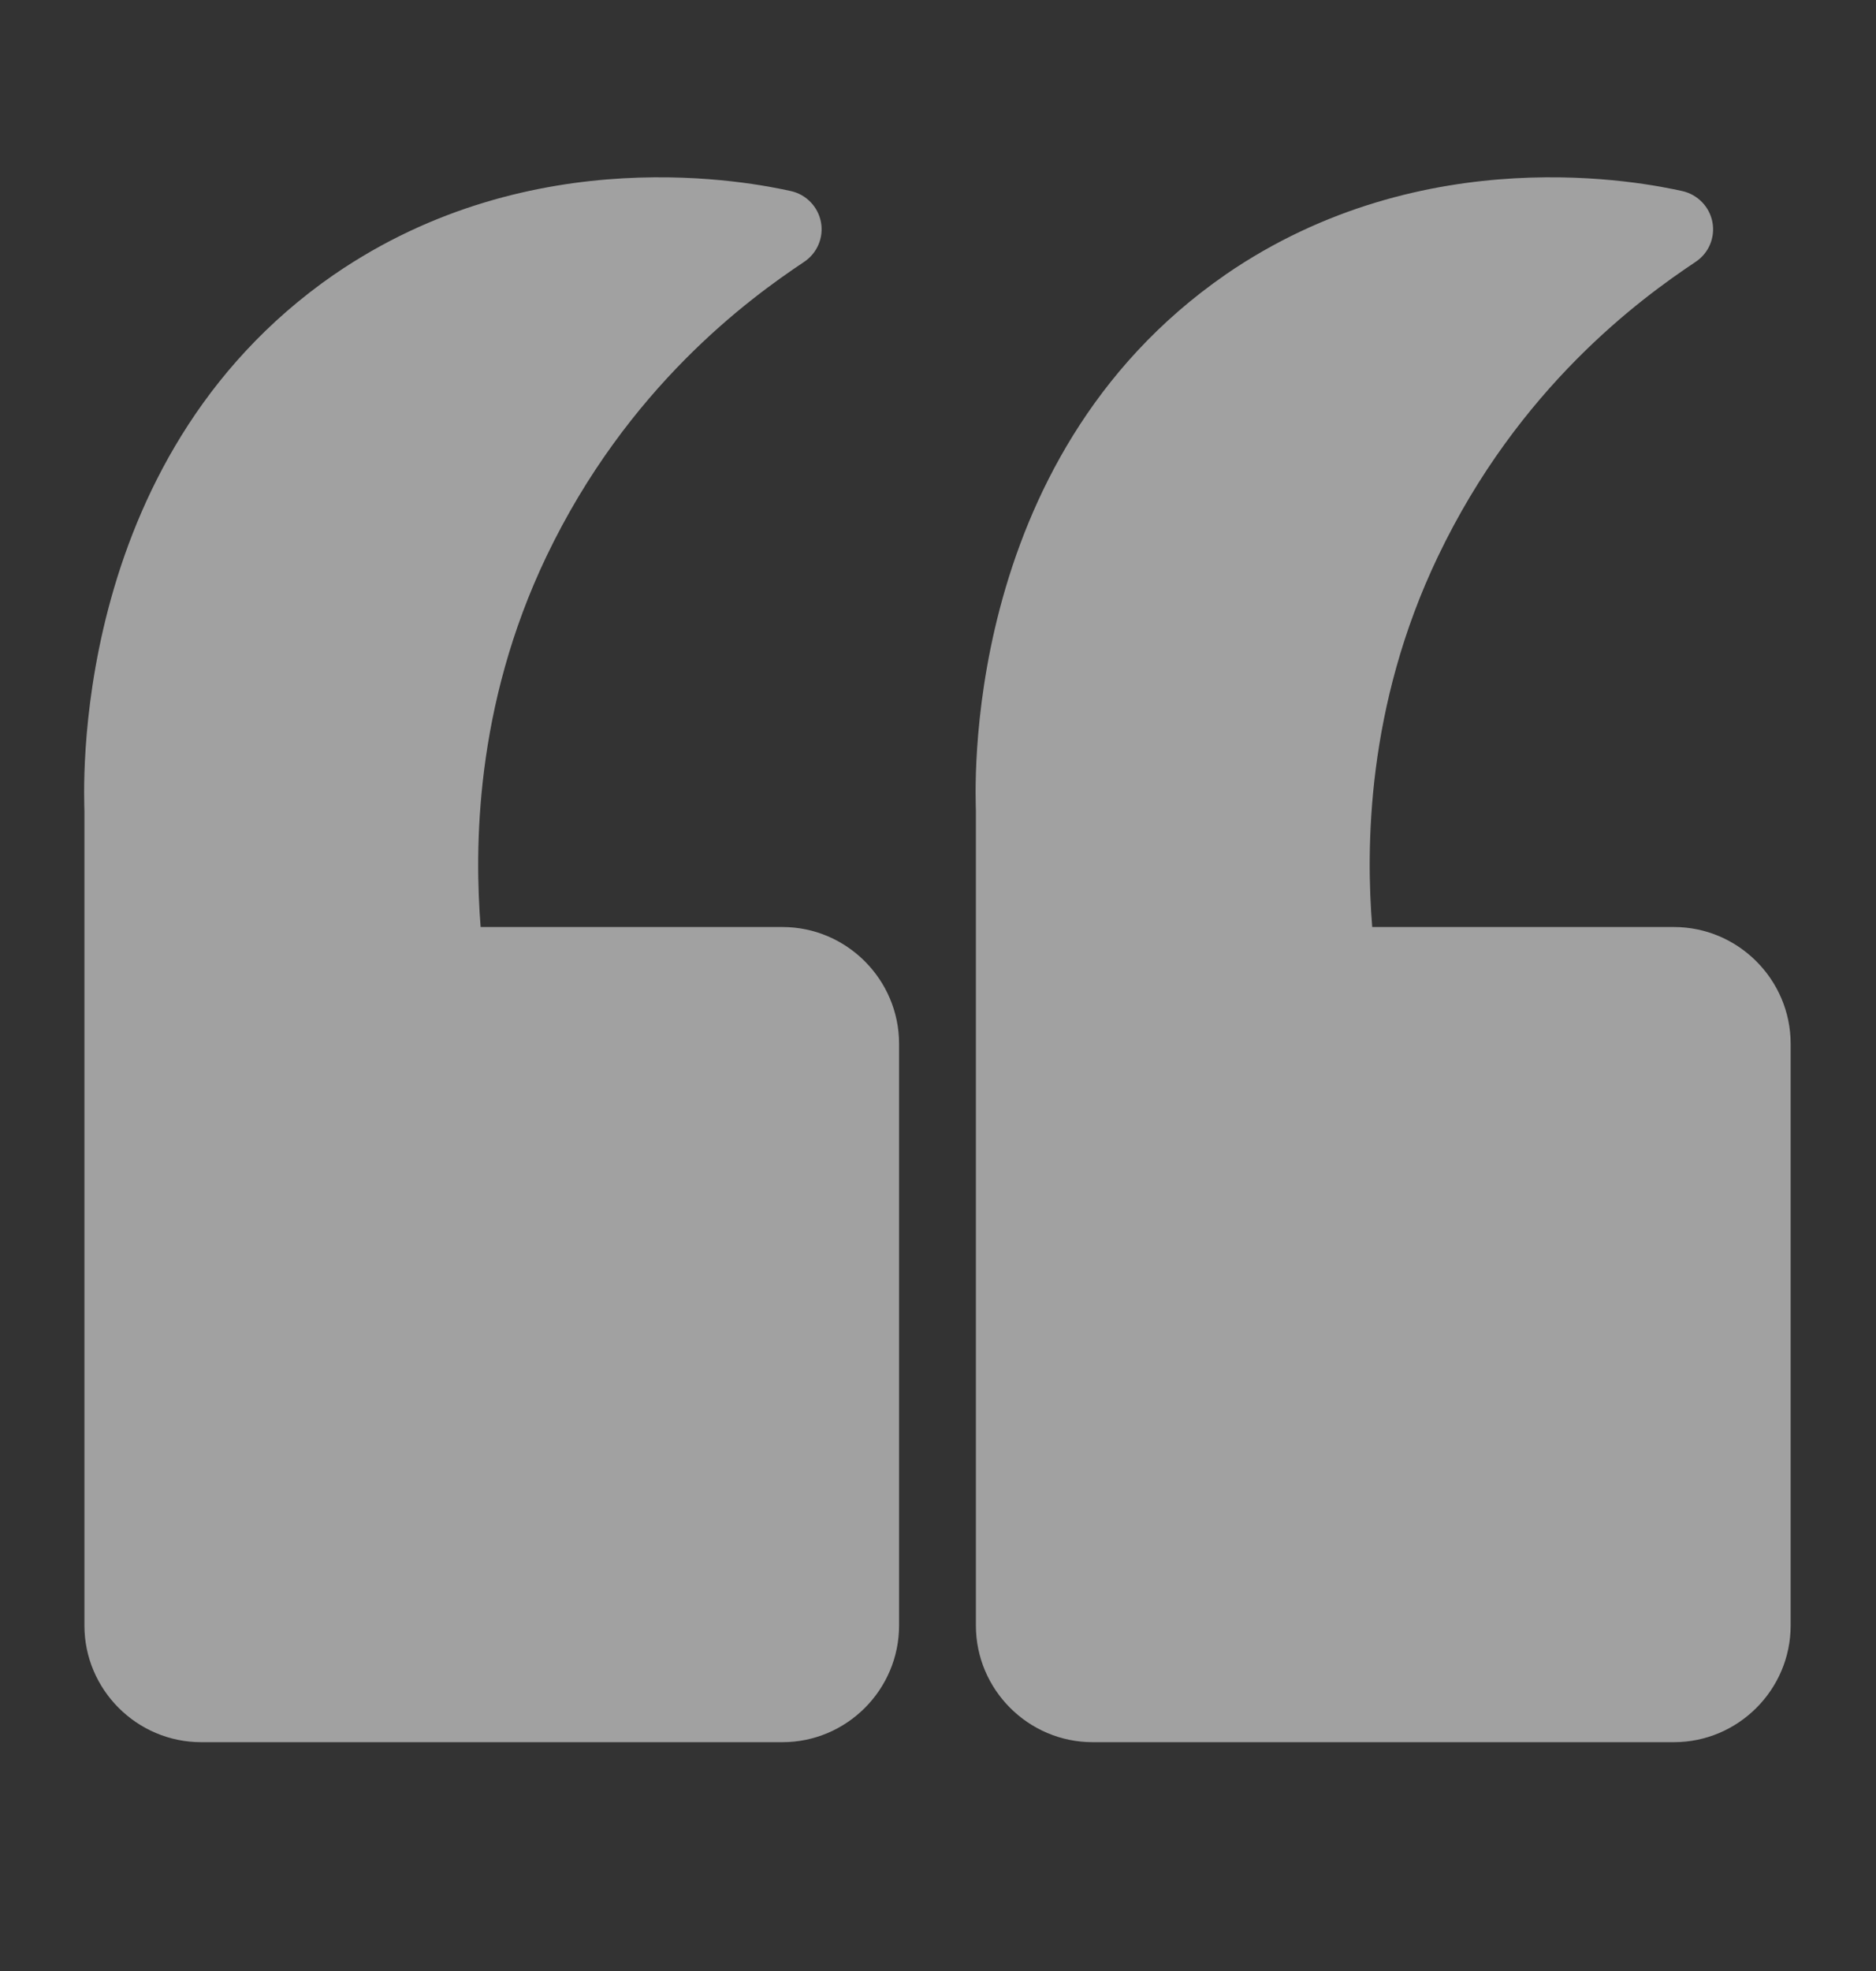
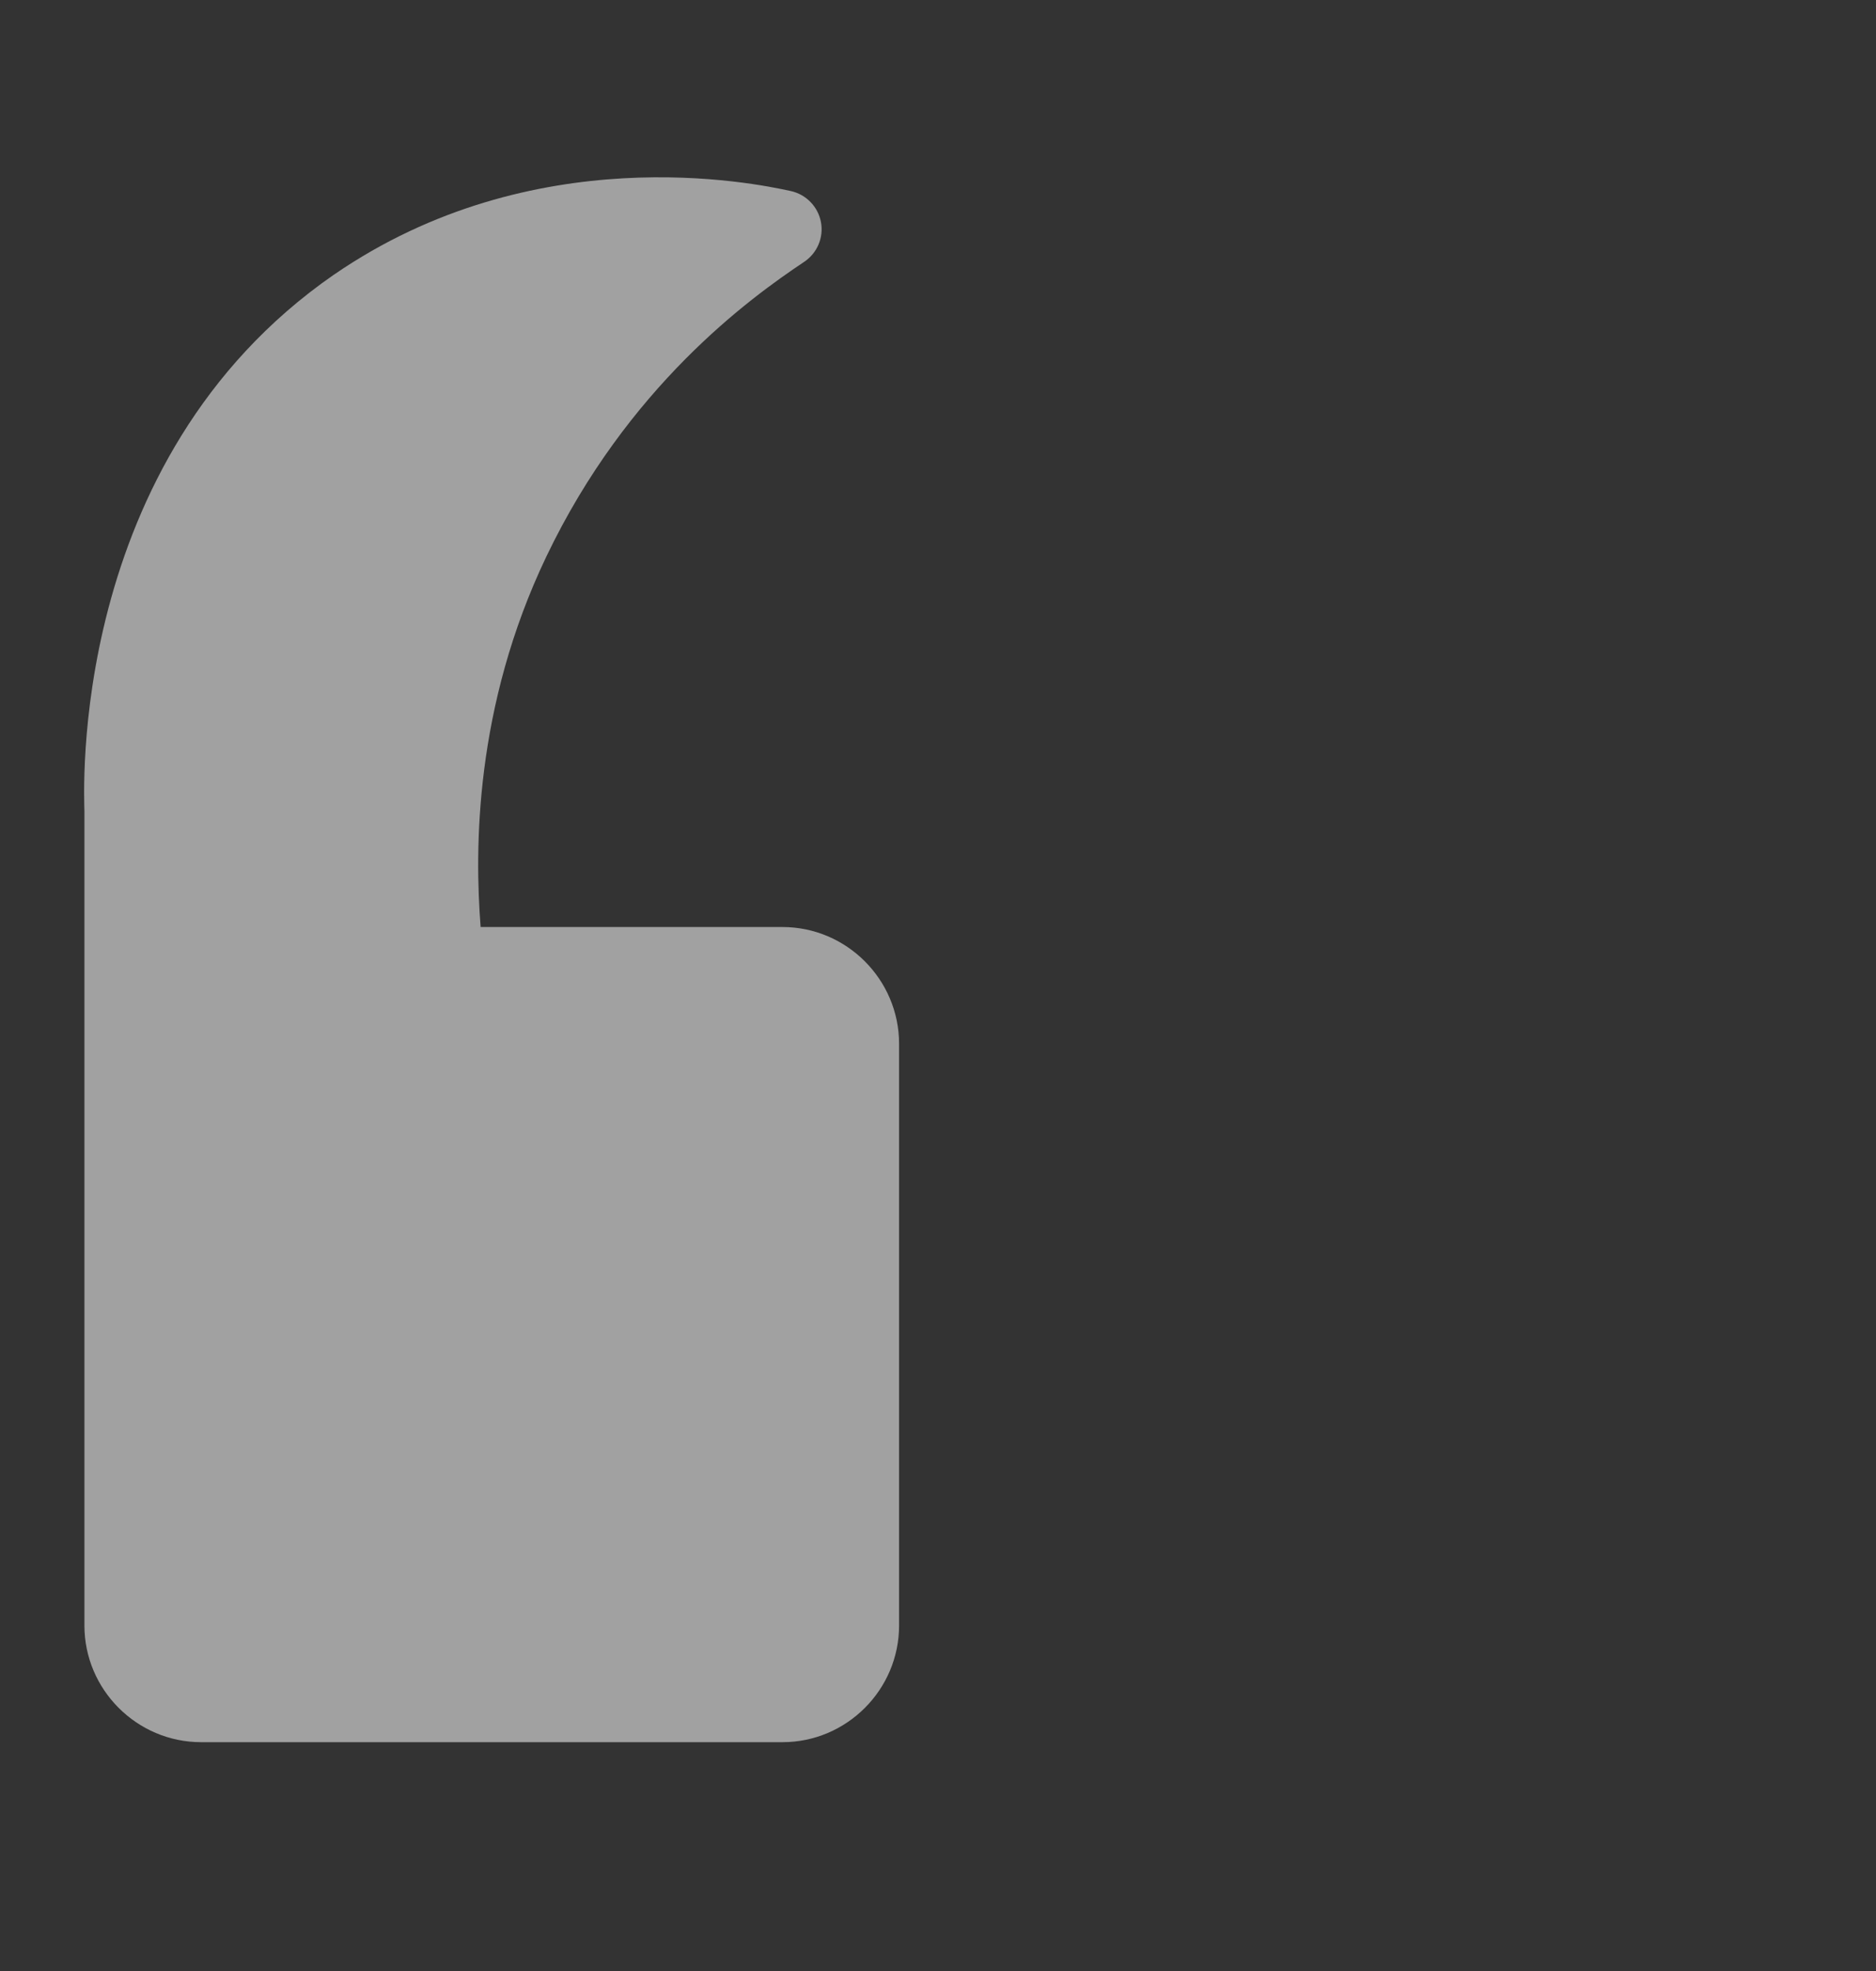
<svg xmlns="http://www.w3.org/2000/svg" width="20" height="21" viewBox="0 0 20 21" fill="none">
  <rect x="0" y="0" width="20" height="21" fill="#333333" stroke="none" />
  <path fill-rule="evenodd" clip-rule="evenodd" d="M0.9 8.641C0.9 8.509 0.698 4.908 3.559 2.927L3.561 2.926C5.687 1.464 8.034 1.948 8.433 2.036C8.596 2.073 8.721 2.203 8.752 2.366C8.783 2.531 8.712 2.697 8.573 2.79C7.985 3.182 6.689 4.124 5.825 5.929C5.058 7.532 5.059 9.05 5.124 9.877L8.342 9.877C9.026 9.877 9.585 10.437 9.585 11.121L9.585 17.319C9.585 18.003 9.026 18.562 8.342 18.562L2.144 18.562C1.46 18.562 0.9 18.003 0.9 17.319L0.9 8.641Z" fill="white" fill-opacity="0.54" />
-   <path fill-rule="evenodd" clip-rule="evenodd" d="M10.404 8.642C10.404 8.51 10.202 4.908 13.064 2.927L13.065 2.926C15.191 1.464 17.538 1.948 17.936 2.036C18.099 2.073 18.225 2.203 18.256 2.366C18.287 2.531 18.217 2.697 18.077 2.79C17.489 3.182 16.193 4.124 15.33 5.929C14.562 7.532 14.563 9.05 14.629 9.877L17.846 9.877C18.53 9.877 19.09 10.437 19.09 11.121L19.09 17.319C19.09 18.003 18.53 18.562 17.846 18.562L11.648 18.562C10.964 18.562 10.404 18.003 10.404 17.319L10.404 8.642Z" fill="white" fill-opacity="0.54" />
</svg>